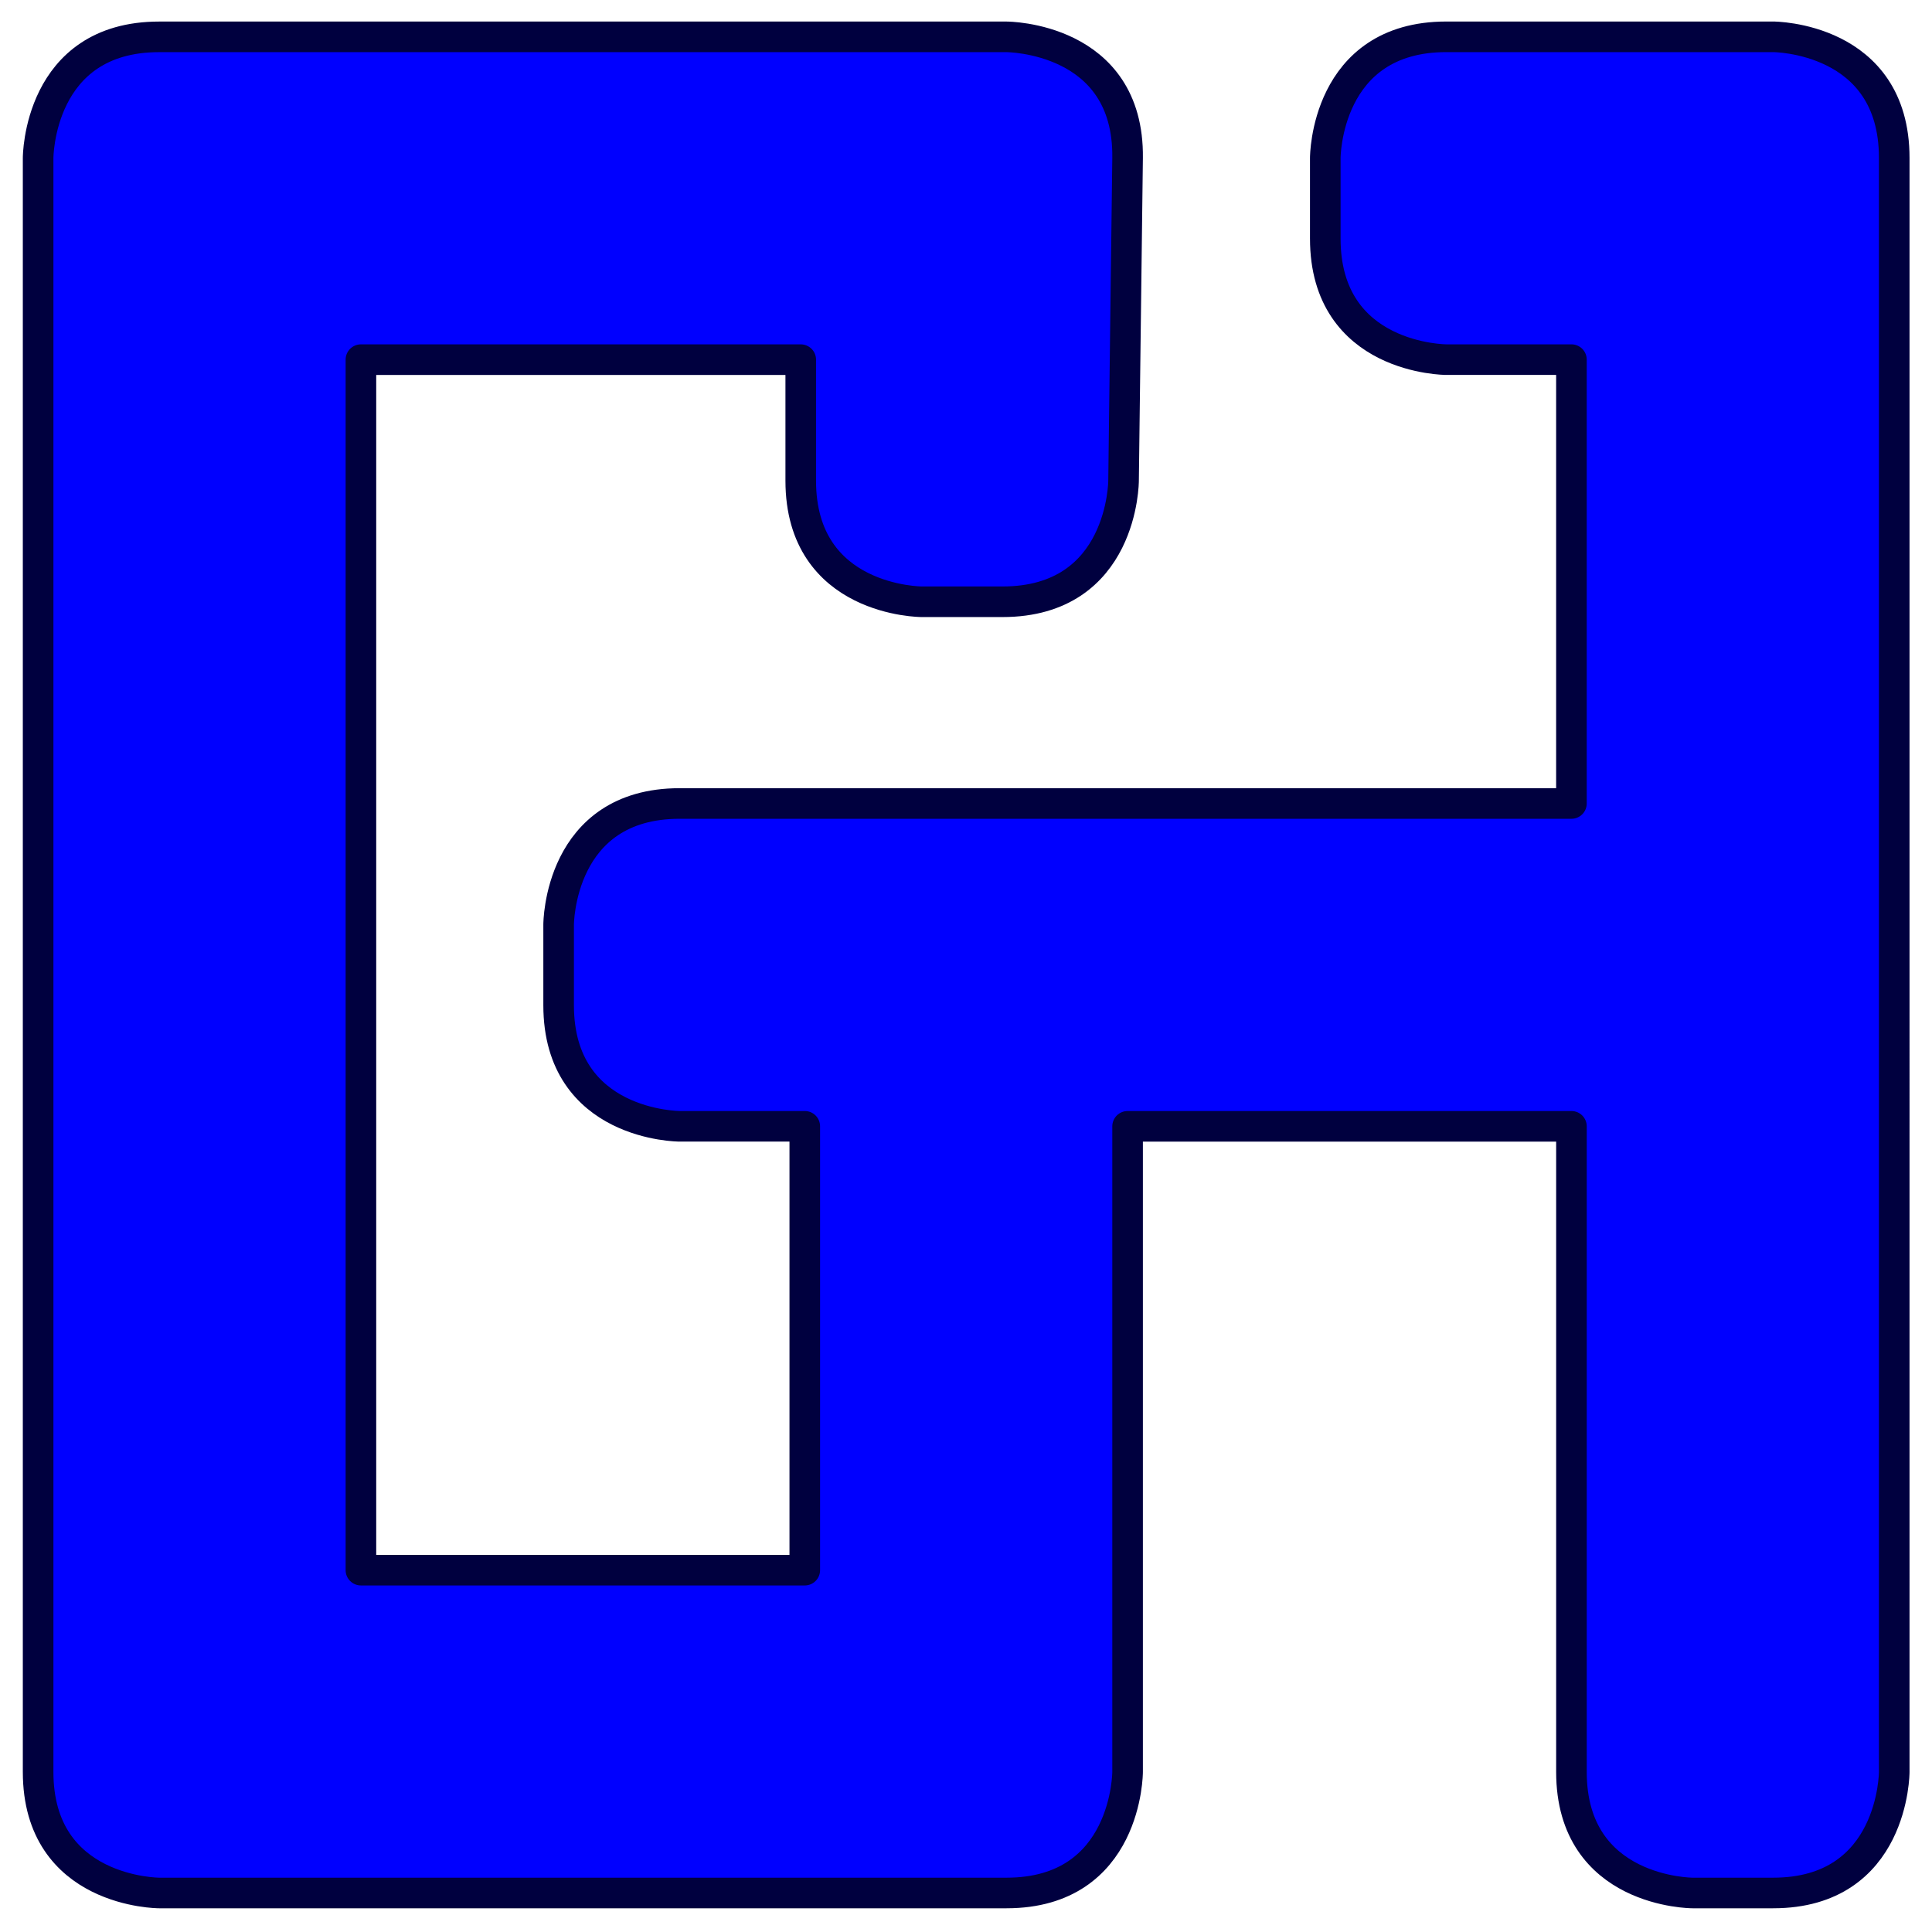
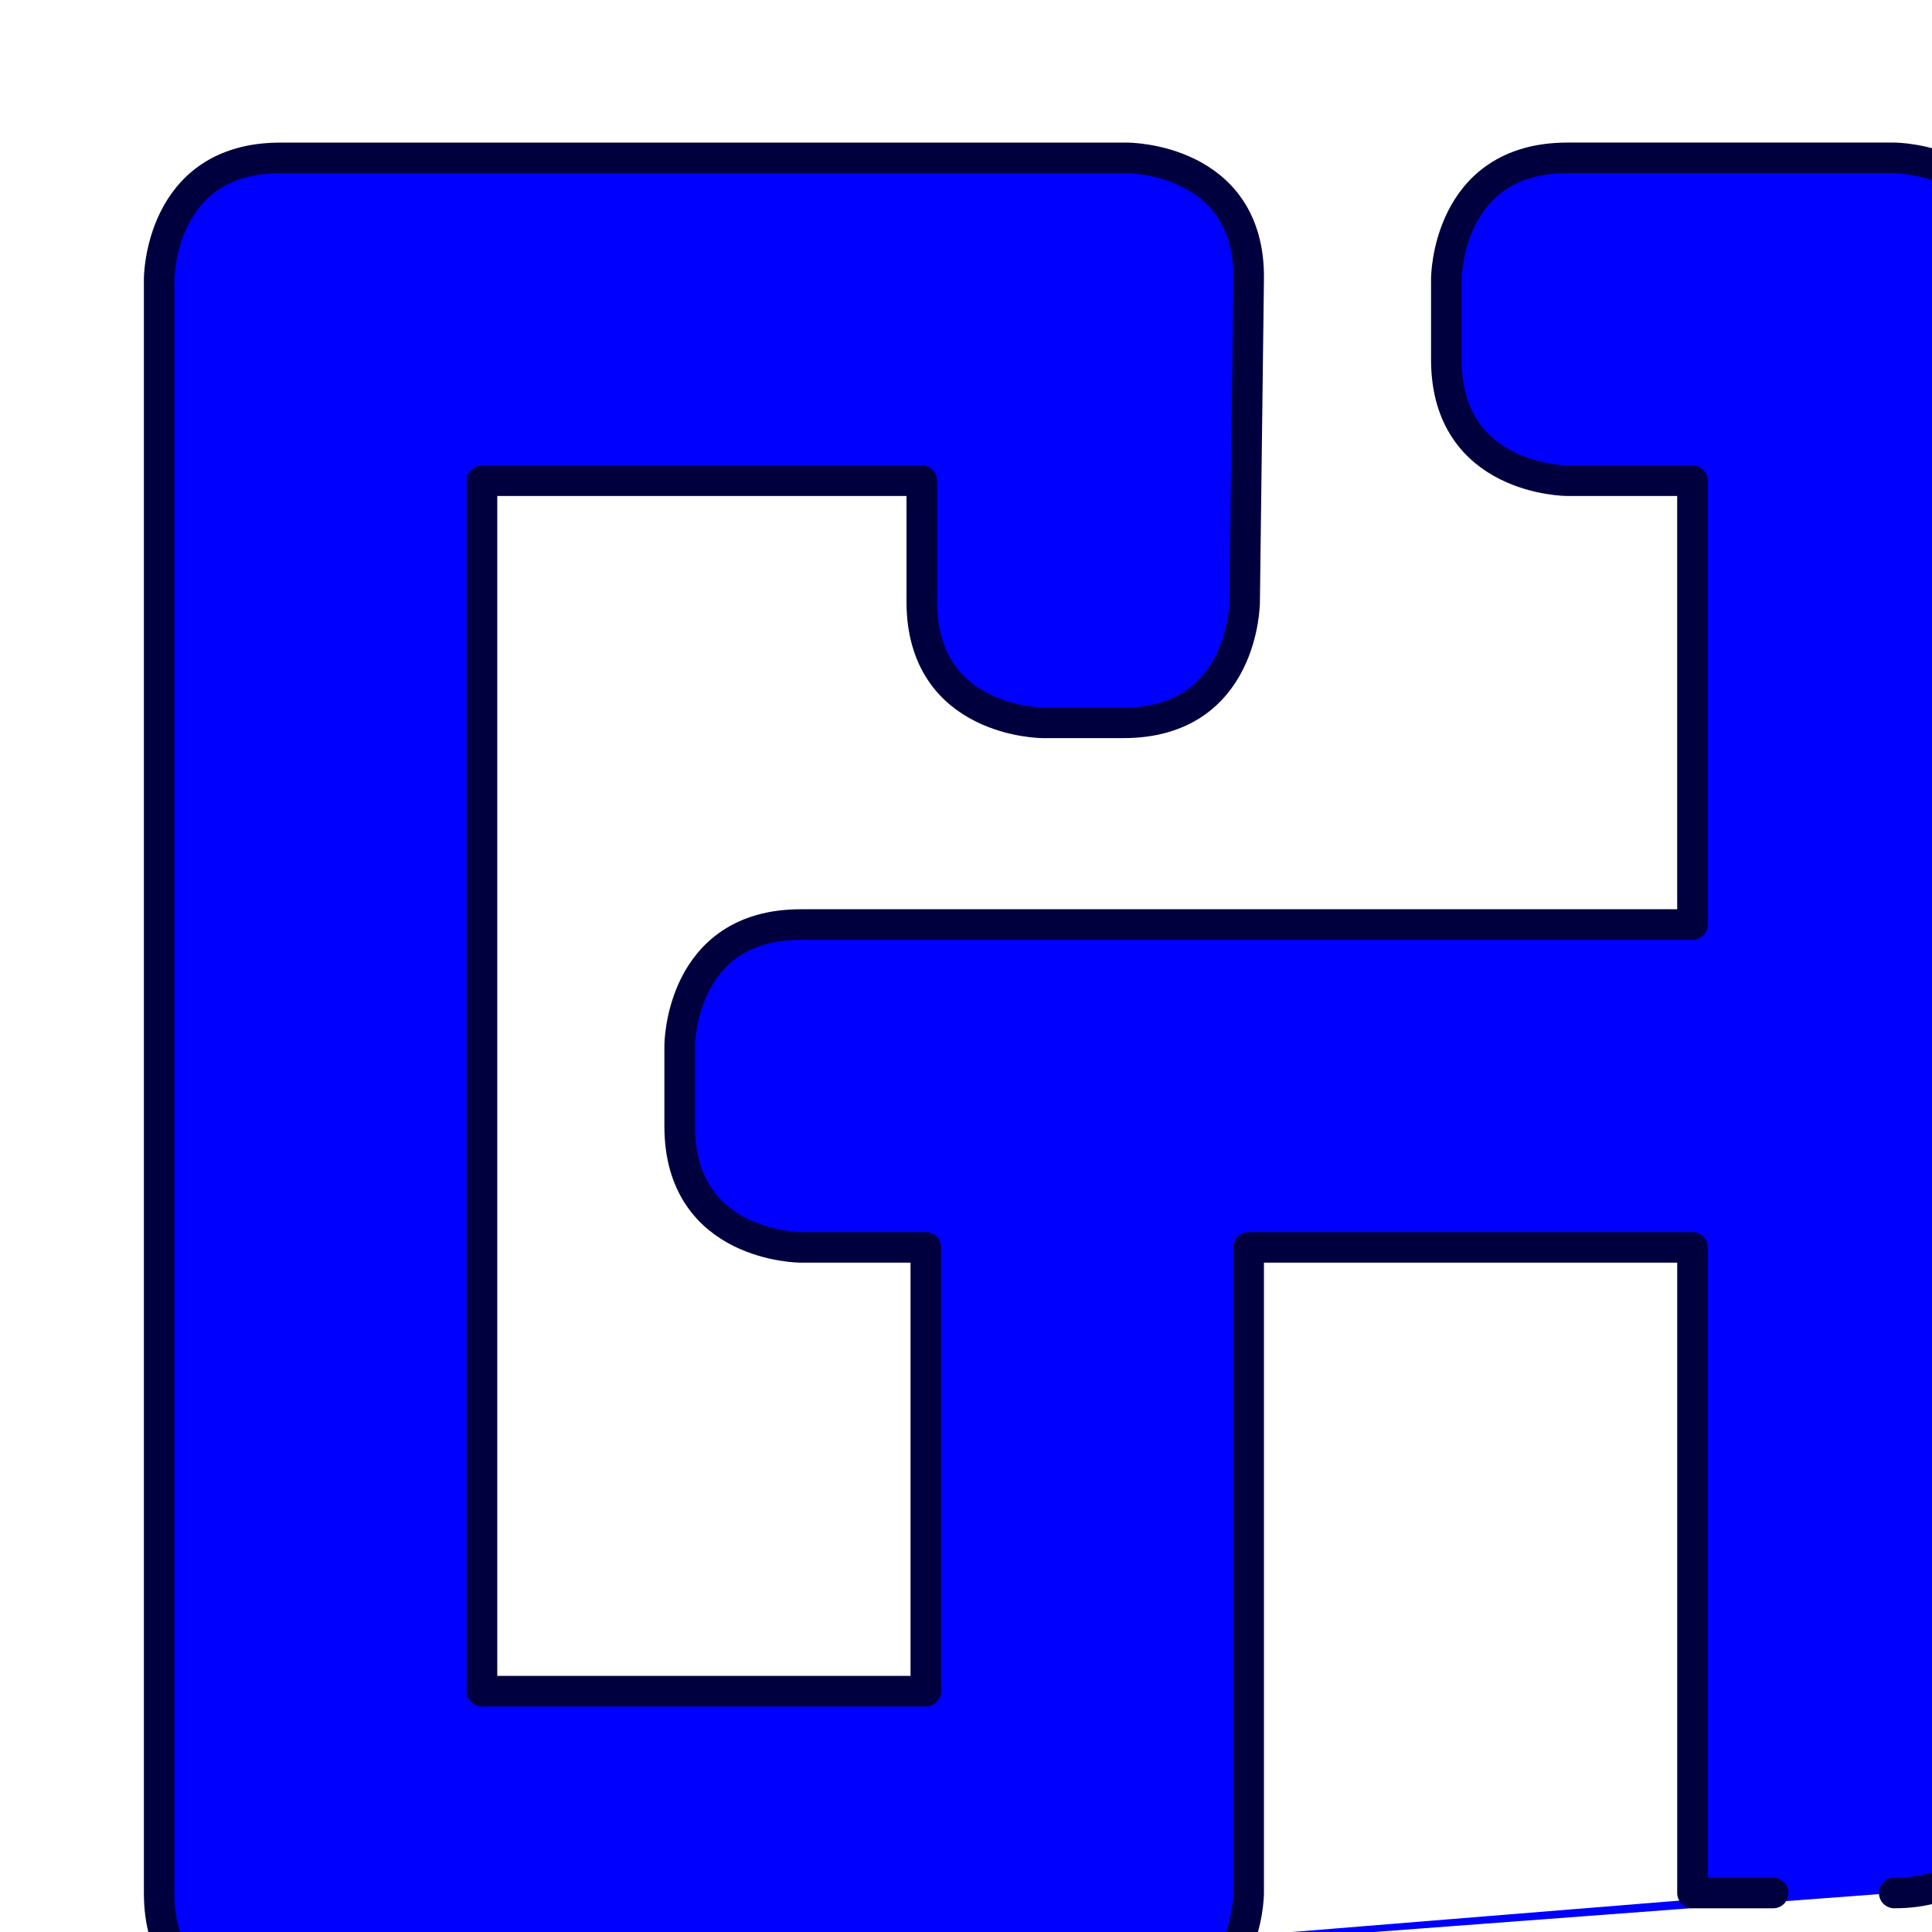
<svg xmlns="http://www.w3.org/2000/svg" xmlns:ns1="http://www.inkscape.org/namespaces/inkscape" xmlns:ns2="http://sodipodi.sourceforge.net/DTD/sodipodi-0.dtd" width="512" height="512" viewBox="0 0 135.467 135.467" version="1.1" id="svg39" ns1:version="0.92.3 (2405546, 2018-03-11)" ns2:docname="favicon.svg" ns1:export-filename="/home/gertim/Documents/Websites/gertim_static/output/images/favicon.png" ns1:export-xdpi="96.000008" ns1:export-ydpi="96.000008">
  <defs id="defs33" />
  <ns2:namedview id="base" pagecolor="#ffffff" bordercolor="#666666" borderopacity="1.0" ns1:pageopacity="0.0" ns1:pageshadow="2" ns1:zoom="0.98994949" ns1:cx="267.98255" ns1:cy="235.2028" ns1:document-units="mm" ns1:current-layer="layer1" showgrid="true" ns1:window-width="1920" ns1:window-height="1149" ns1:window-x="0" ns1:window-y="25" ns1:window-maximized="1" showguides="true" ns1:snap-bbox="false" ns1:bbox-nodes="true" ns1:snap-bbox-edge-midpoints="true" ns1:bbox-paths="true" ns1:snap-global="true" ns1:snap-object-midpoints="true" ns1:measure-start="0,225" ns1:measure-end="0,0" ns1:object-nodes="true" ns1:snap-others="true" ns1:snap-grids="false" showborder="true" ns1:snap-intersection-paths="true" ns1:snap-smooth-nodes="true" ns1:snap-bbox-midpoints="false" ns1:snap-page="true" ns1:snap-to-guides="false" units="px" ns1:snap-nodes="false" ns1:snap-center="false">
    <ns1:grid type="xygrid" id="grid40" originx="14.817" originy="-20.77" />
  </ns2:namedview>
  <g ns1:label="Layer 1" ns1:groupmode="layer" id="layer1" transform="translate(560.134,306.381)">
-     <path id="path4612" style="opacity:1;vector-effect:none;fill:#0000ff;fill-opacity:1;stroke:#00003f;stroke-width:2.145;stroke-linecap:round;stroke-linejoin:round;stroke-miterlimit:4;stroke-dasharray:none;stroke-dashoffset:0;stroke-opacity:1" d="m -435.801,-173.65 h -5.659 c 0,0 -8.488,0 -8.488,-8.488 v -45.268 h -31.122 v 45.268 c 0,0 0,8.488 -8.488,8.488 h -59.415 m 0,0 c 0,0 -8.488,0 -8.488,-8.488 v -113.171 c 0,0 0,-8.488 8.488,-8.488 h 59.415 c 0,0 8.594,6.9e-4 8.488,8.488 l -0.283,22.634 c 0,0 0,8.488 -8.488,8.488 h -5.659 c 0,0 -8.488,0 -8.488,-8.488 v -8.488 h -30.839 v 84.878 h 31.122 v -31.122 h -8.771 c 0,0 -8.488,0 -8.488,-8.488 v -5.659 c 0,0 0,-8.488 8.488,-8.488 l 62.527,-2e-5 v -31.122 h -8.771 c 0,0 -8.488,0 -8.488,-8.488 v -5.659 c 0,0 0,-8.488 8.488,-8.488 h 22.917 c 0,0 8.488,0 8.488,8.488 V -182.138 c 0,0 0,8.488 -8.488,8.488" ns1:connector-curvature="0" ns2:nodetypes="ccscccsccscscscscsccccccscscccscscscc" />
+     <path id="path4612" style="opacity:1;vector-effect:none;fill:#0000ff;fill-opacity:1;stroke:#00003f;stroke-width:2.145;stroke-linecap:round;stroke-linejoin:round;stroke-miterlimit:4;stroke-dasharray:none;stroke-dashoffset:0;stroke-opacity:1" d="m -435.801,-173.65 h -5.659 v -45.268 h -31.122 v 45.268 c 0,0 0,8.488 -8.488,8.488 h -59.415 m 0,0 c 0,0 -8.488,0 -8.488,-8.488 v -113.171 c 0,0 0,-8.488 8.488,-8.488 h 59.415 c 0,0 8.594,6.9e-4 8.488,8.488 l -0.283,22.634 c 0,0 0,8.488 -8.488,8.488 h -5.659 c 0,0 -8.488,0 -8.488,-8.488 v -8.488 h -30.839 v 84.878 h 31.122 v -31.122 h -8.771 c 0,0 -8.488,0 -8.488,-8.488 v -5.659 c 0,0 0,-8.488 8.488,-8.488 l 62.527,-2e-5 v -31.122 h -8.771 c 0,0 -8.488,0 -8.488,-8.488 v -5.659 c 0,0 0,-8.488 8.488,-8.488 h 22.917 c 0,0 8.488,0 8.488,8.488 V -182.138 c 0,0 0,8.488 -8.488,8.488" ns1:connector-curvature="0" ns2:nodetypes="ccscccsccscscscscsccccccscscccscscscc" />
  </g>
</svg>